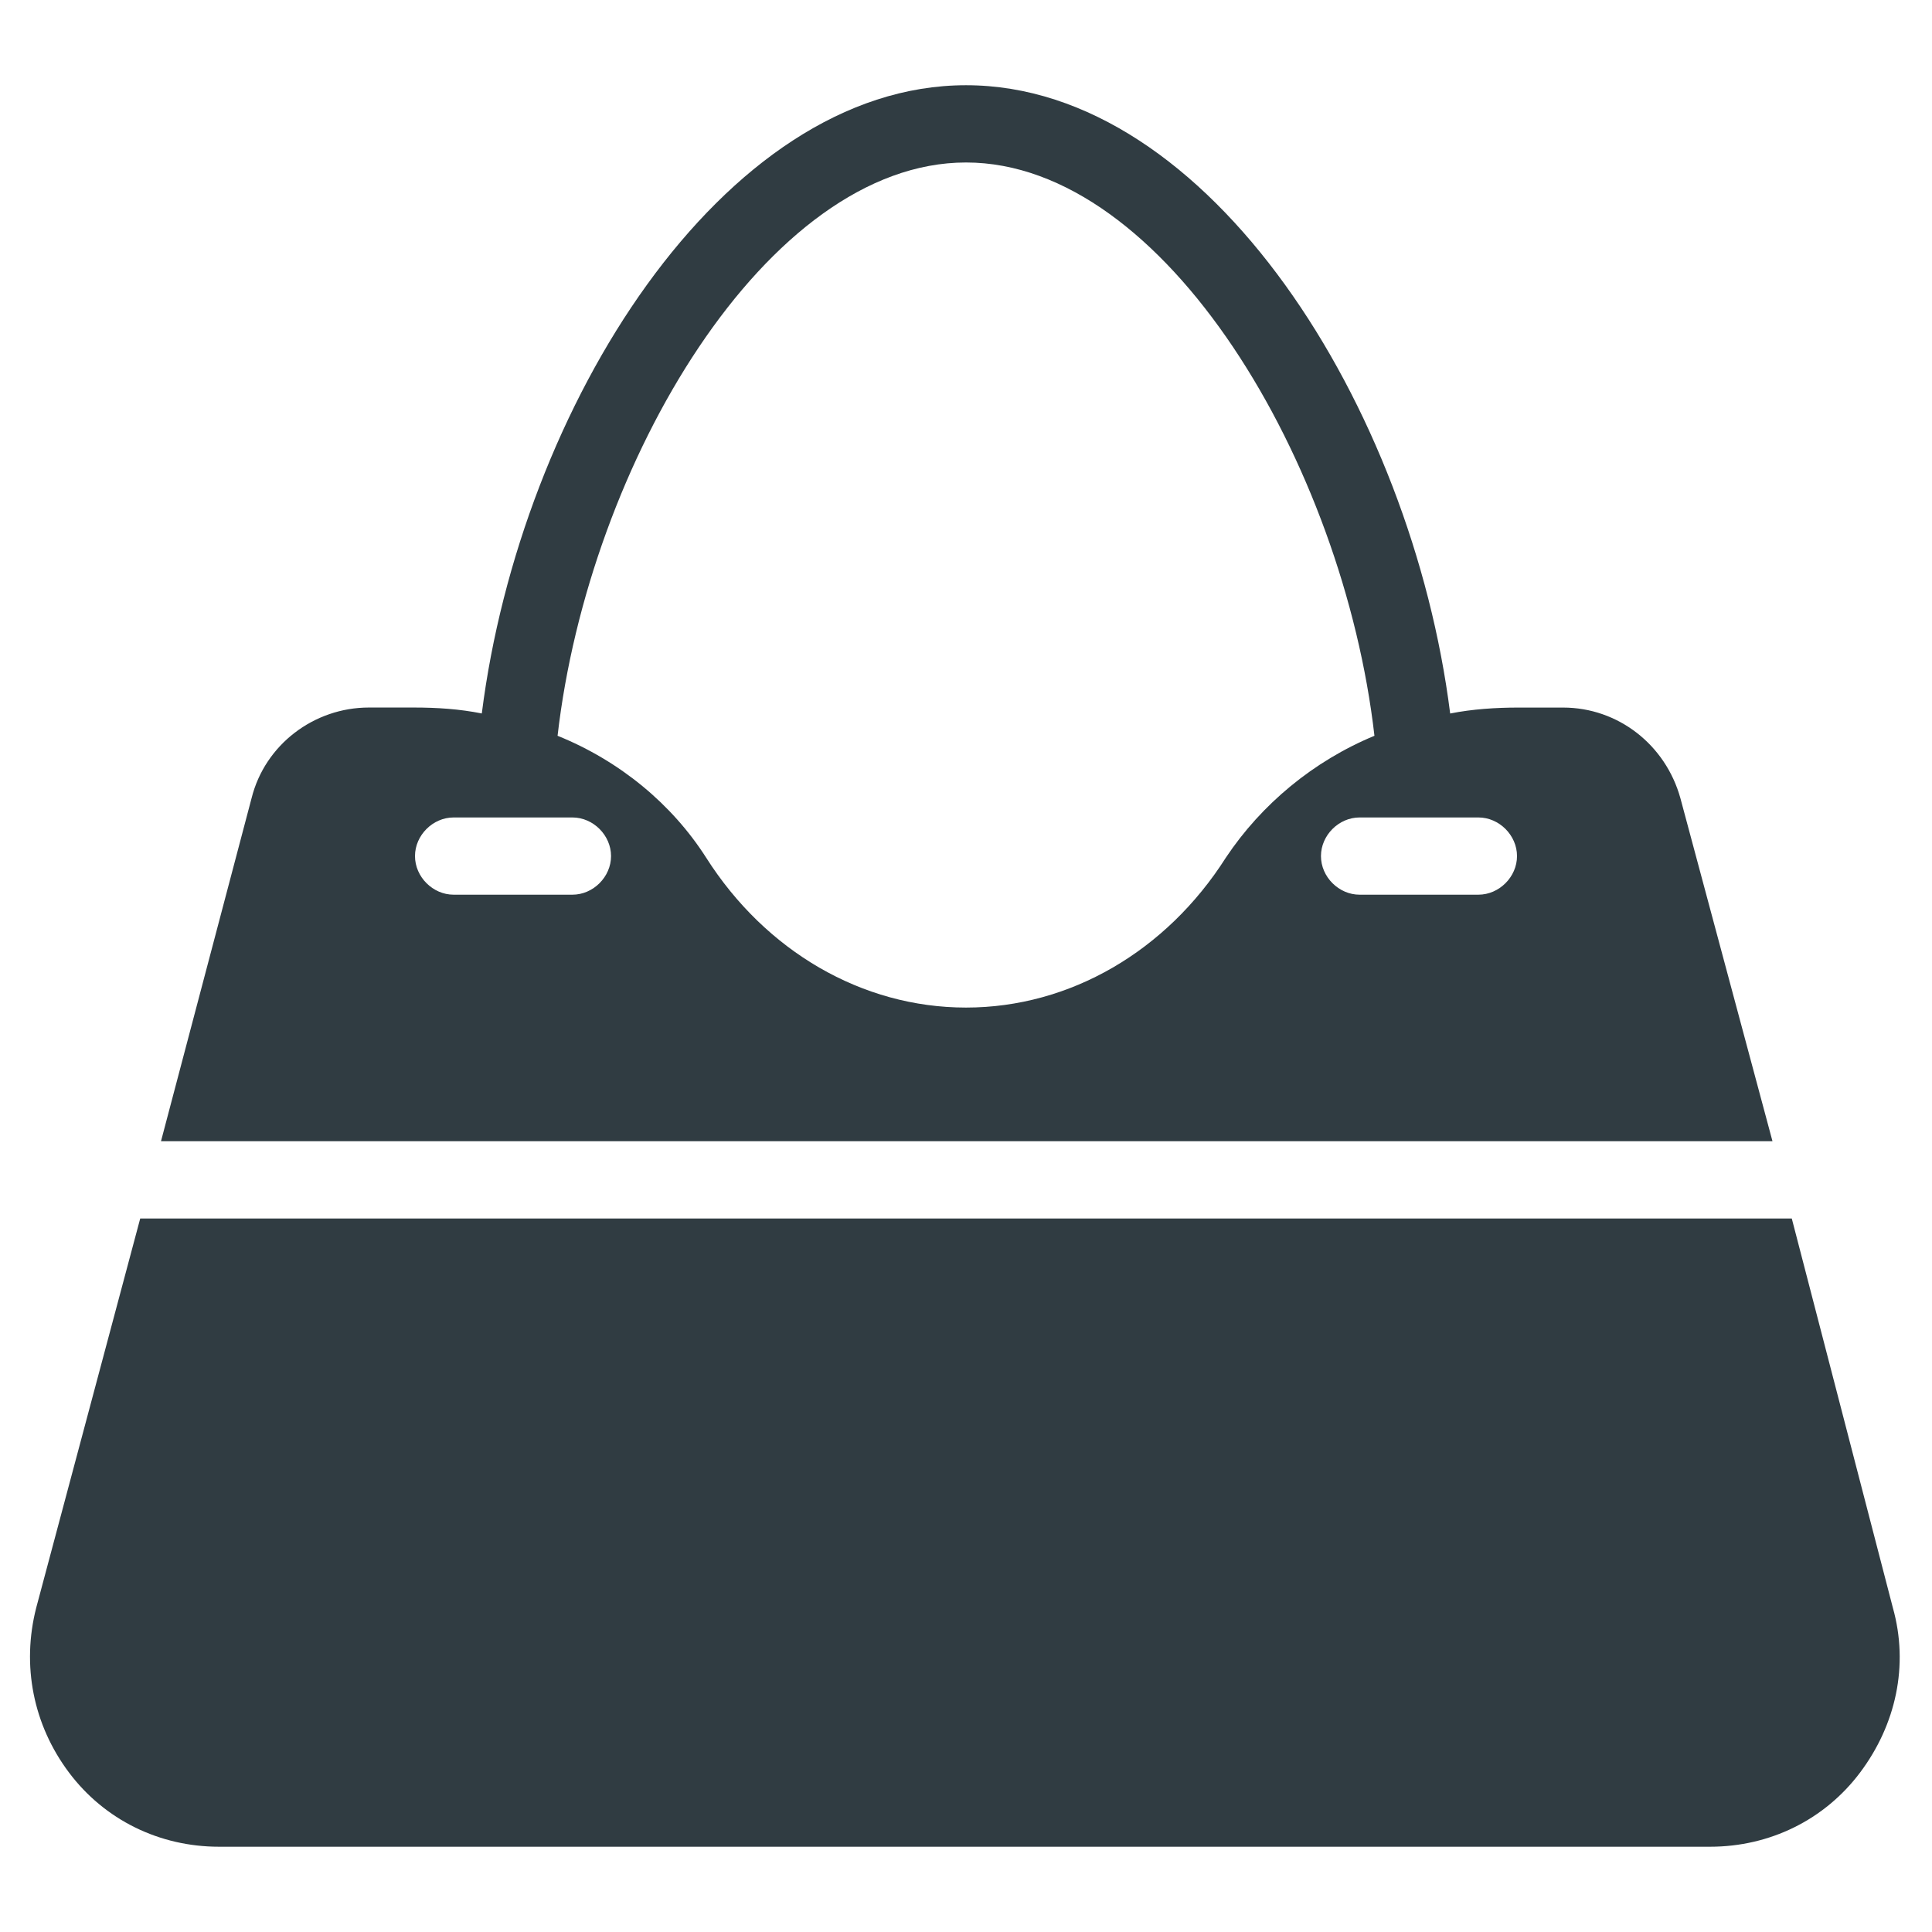
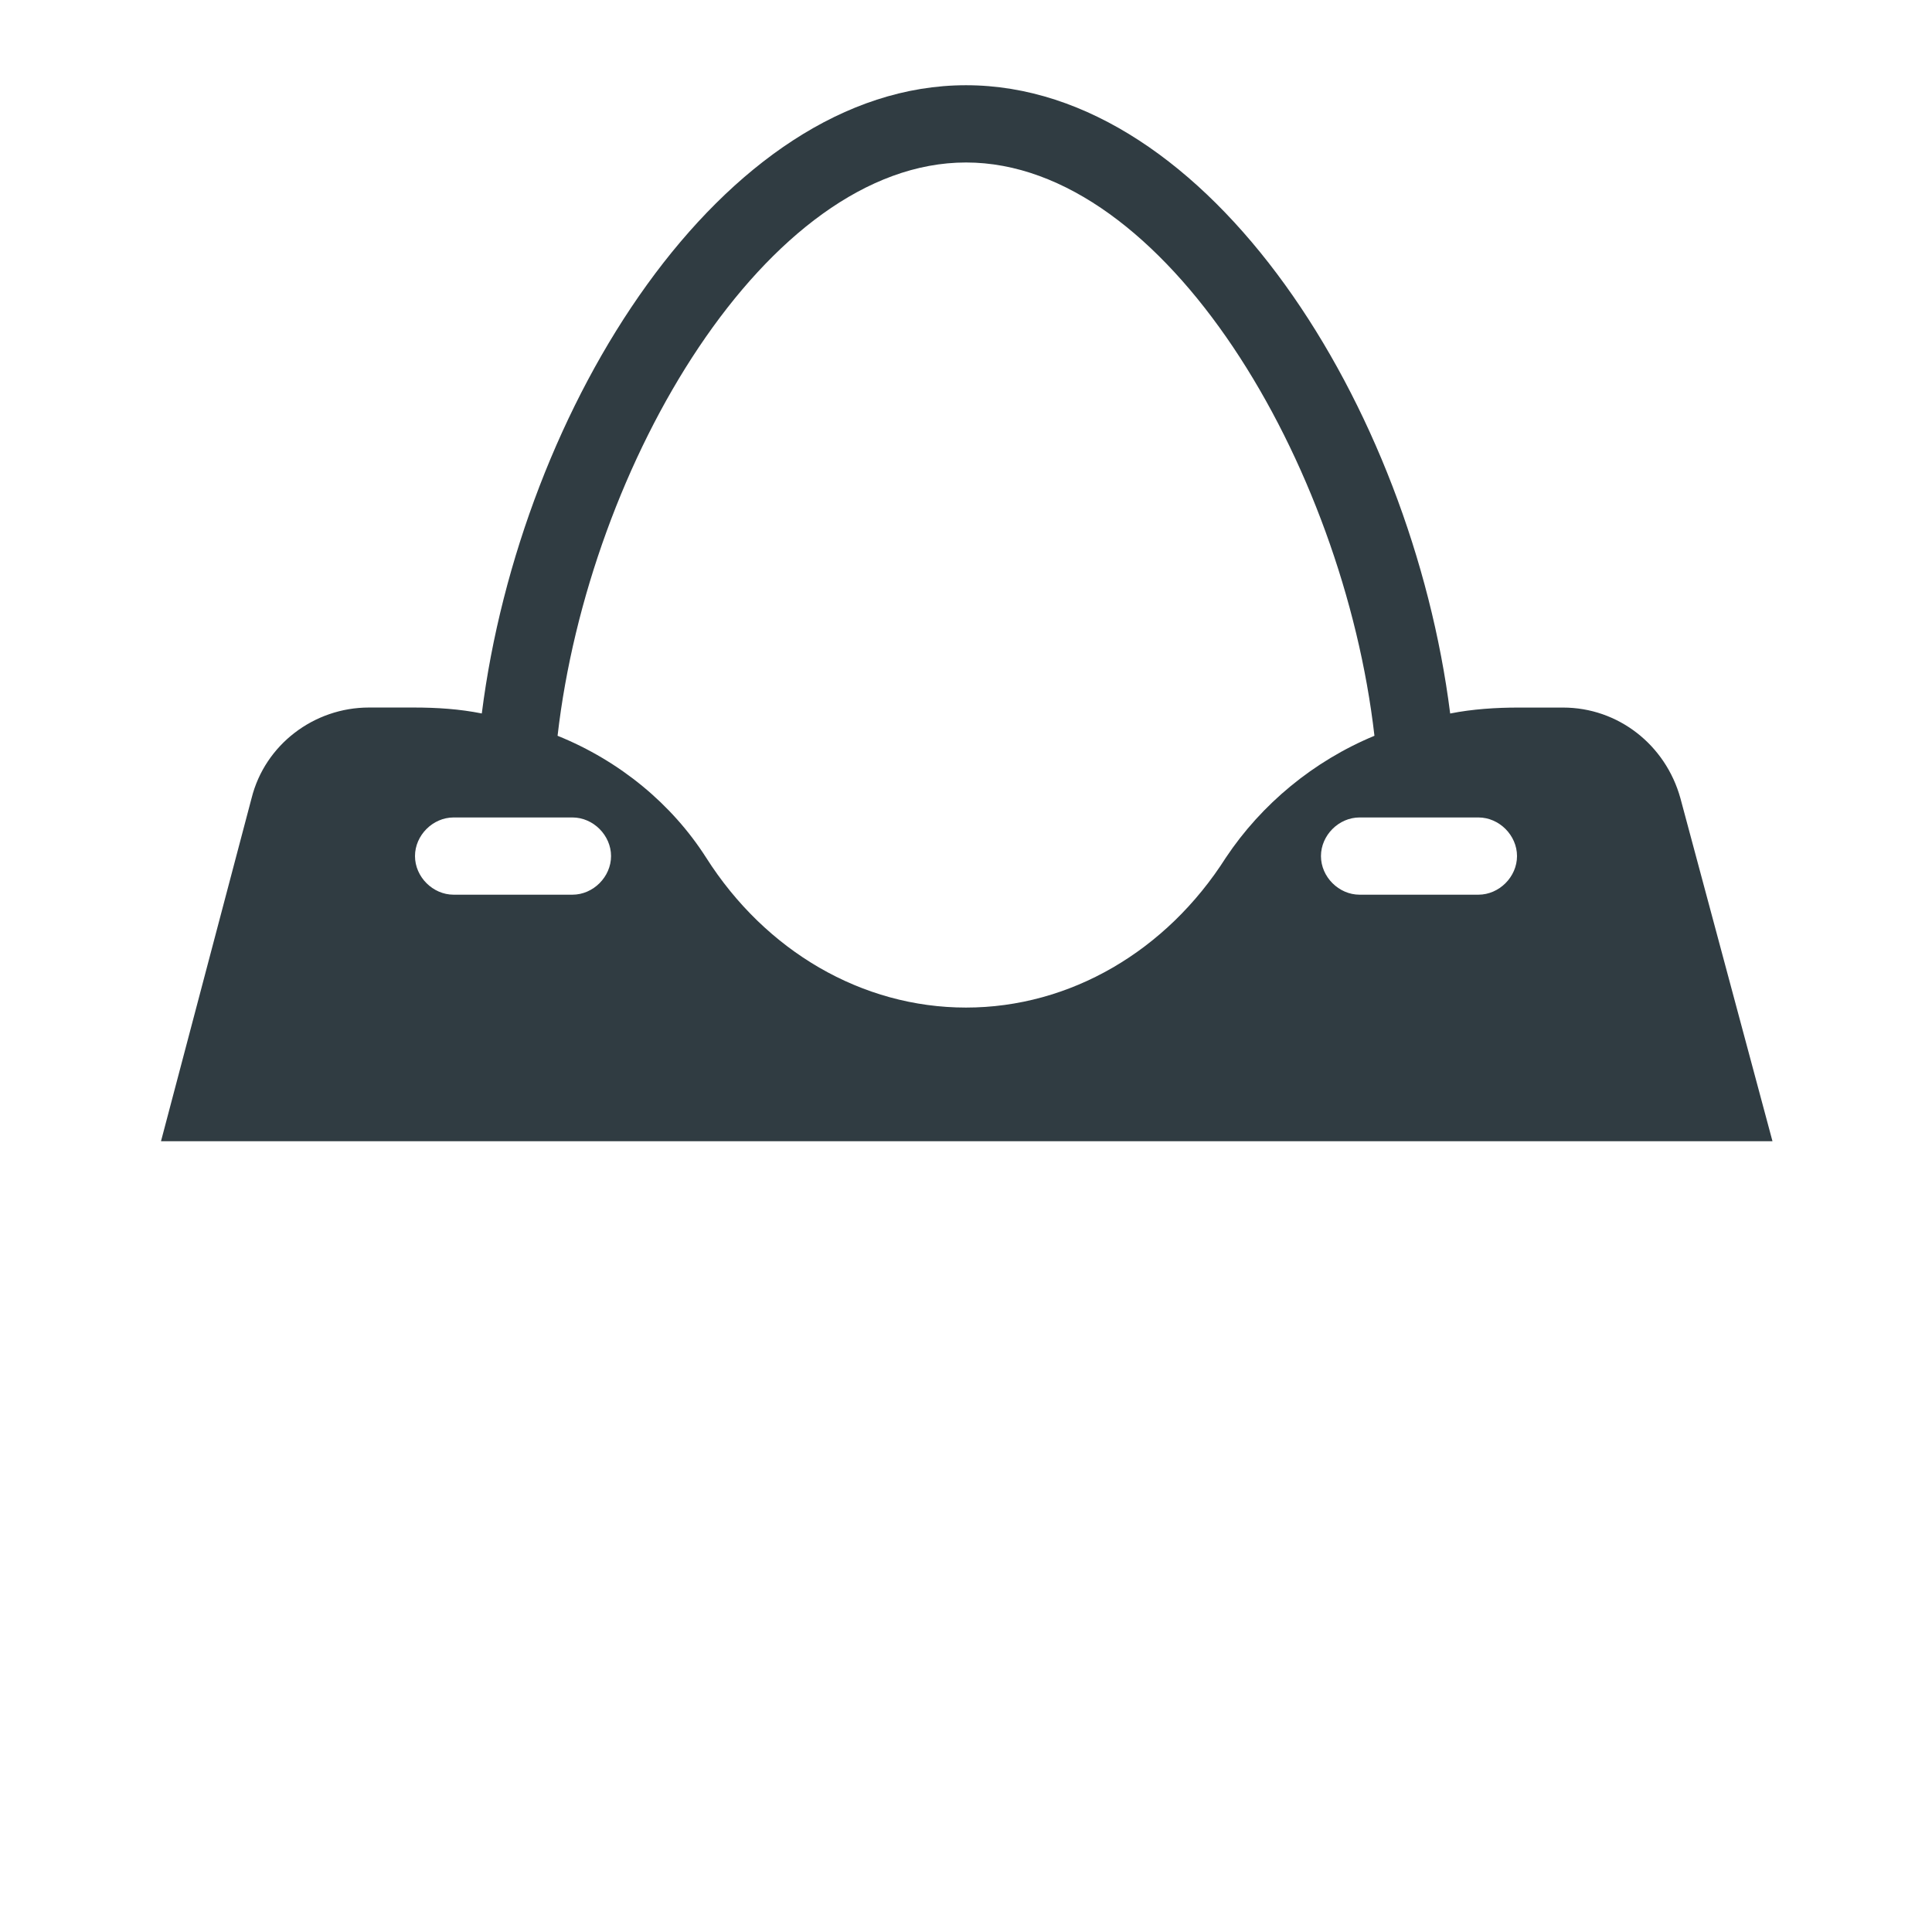
<svg xmlns="http://www.w3.org/2000/svg" width="800px" height="800px" version="1.1" viewBox="144 144 512 512">
  <g fill="#303c42">
    <path d="m589.32 355.52c-3.938-14.168-16.531-24.008-31.094-24.008h-11.809c-5.902 0-12.203 0.395-18.105 1.574-10.234-81.086-63.762-166.5-128.31-166.5s-118.08 85.41-128.32 166.49c-5.902-1.18-11.809-1.574-18.105-1.574h-11.809c-14.562 0-27.551 9.84-31.094 24.008l-24.008 90.926h427.06zm-293.62 25.582h-31.488c-5.512 0-10.234-4.723-10.234-10.234 0-5.512 4.723-10.234 10.234-10.234h31.488c5.512 0 10.234 4.723 10.234 10.234 0 5.512-4.727 10.234-10.234 10.234zm173.18-9.84c-15.746 24.797-41.328 39.754-68.879 39.754s-53.137-14.957-68.879-39.754c-9.055-14.168-22.828-25.586-39.359-32.273 8.262-72.031 55.496-151.93 108.24-151.93s99.977 79.902 108.24 151.93c-16.141 6.691-29.918 18.109-39.363 32.277zm66.91 9.84h-31.488c-5.512 0-10.234-4.723-10.234-10.234 0-5.512 4.723-10.234 10.234-10.234h31.488c5.512 0 10.234 4.723 10.234 10.234 0 5.512-4.723 10.234-10.234 10.234z" />
-     <path d="m618.84 466.91h-437.68l-27.551 103.12c-3.938 15.352-0.789 31.094 8.66 43.691 9.445 12.594 24.008 19.68 39.754 19.68h395.18c15.742 0 30.309-7.086 39.754-19.68 9.445-12.594 12.988-28.34 8.66-43.691z" />
  </g>
</svg>